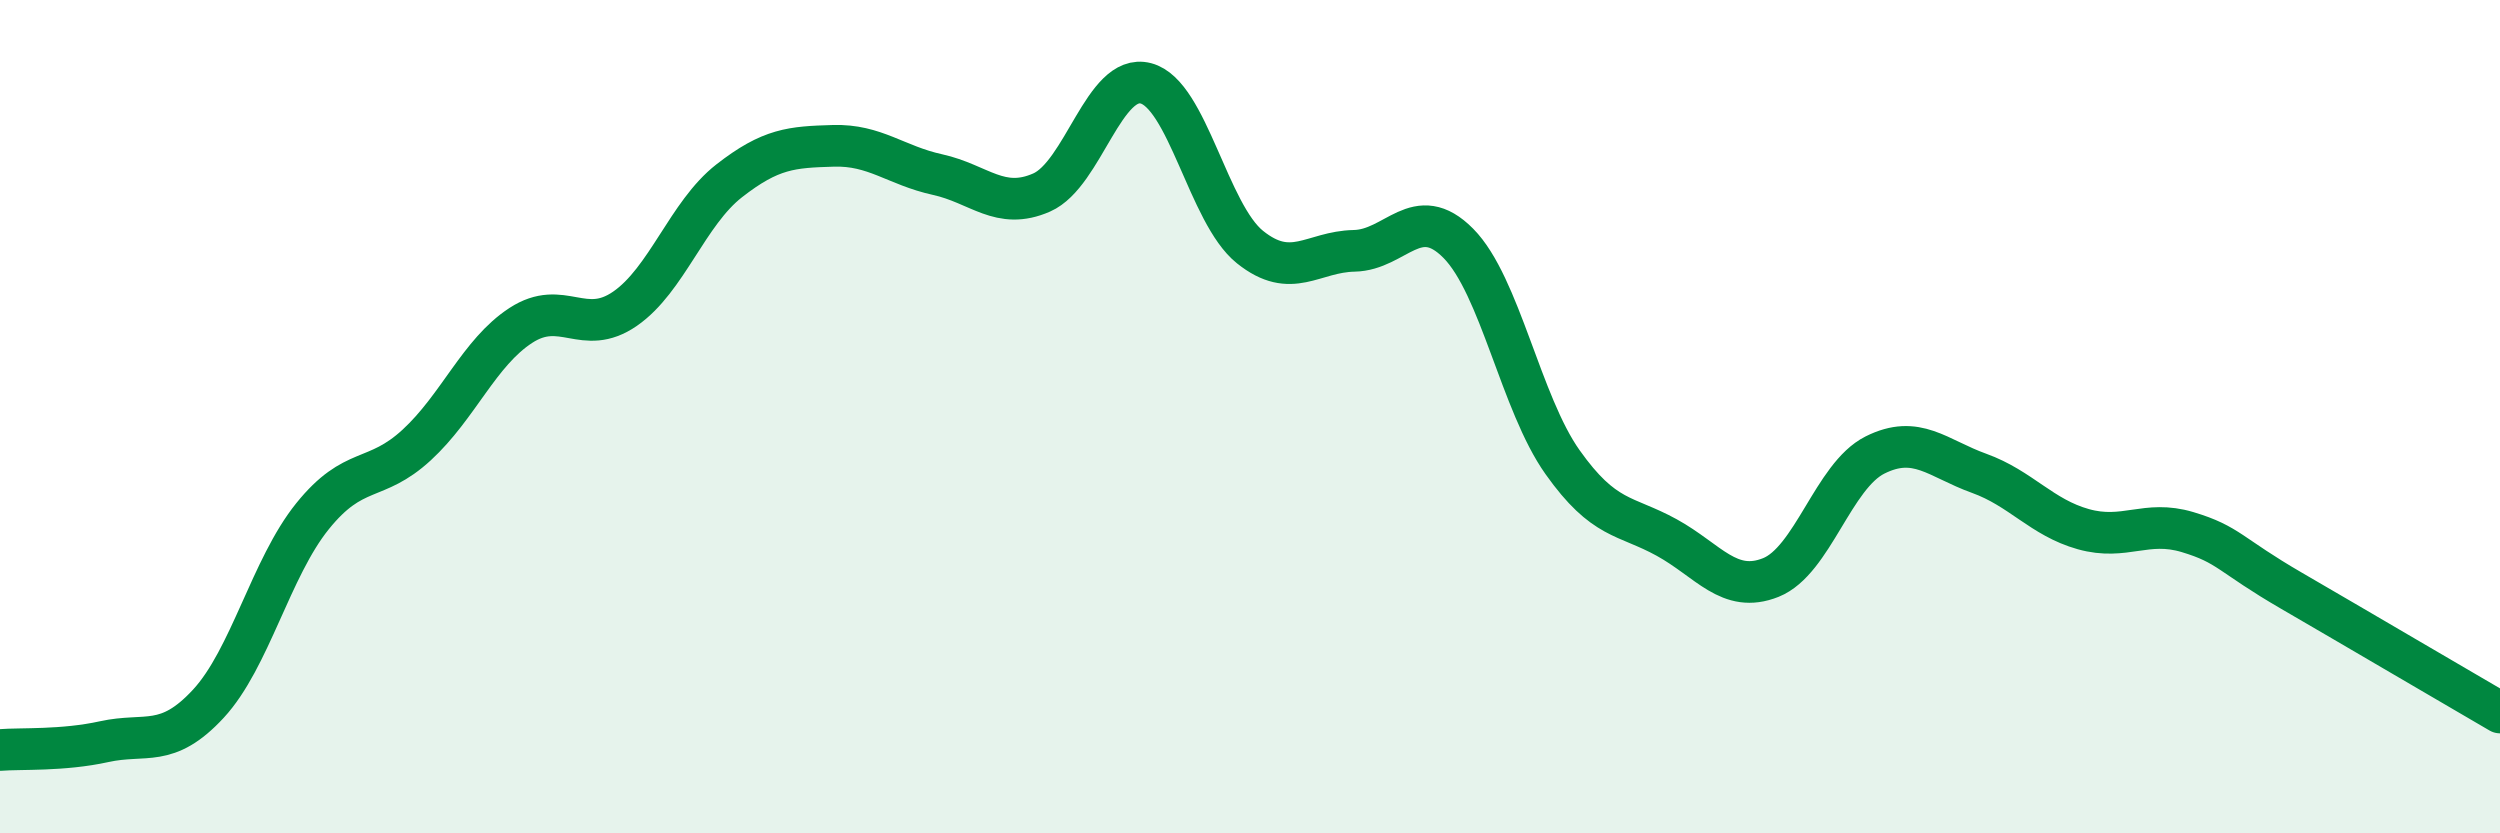
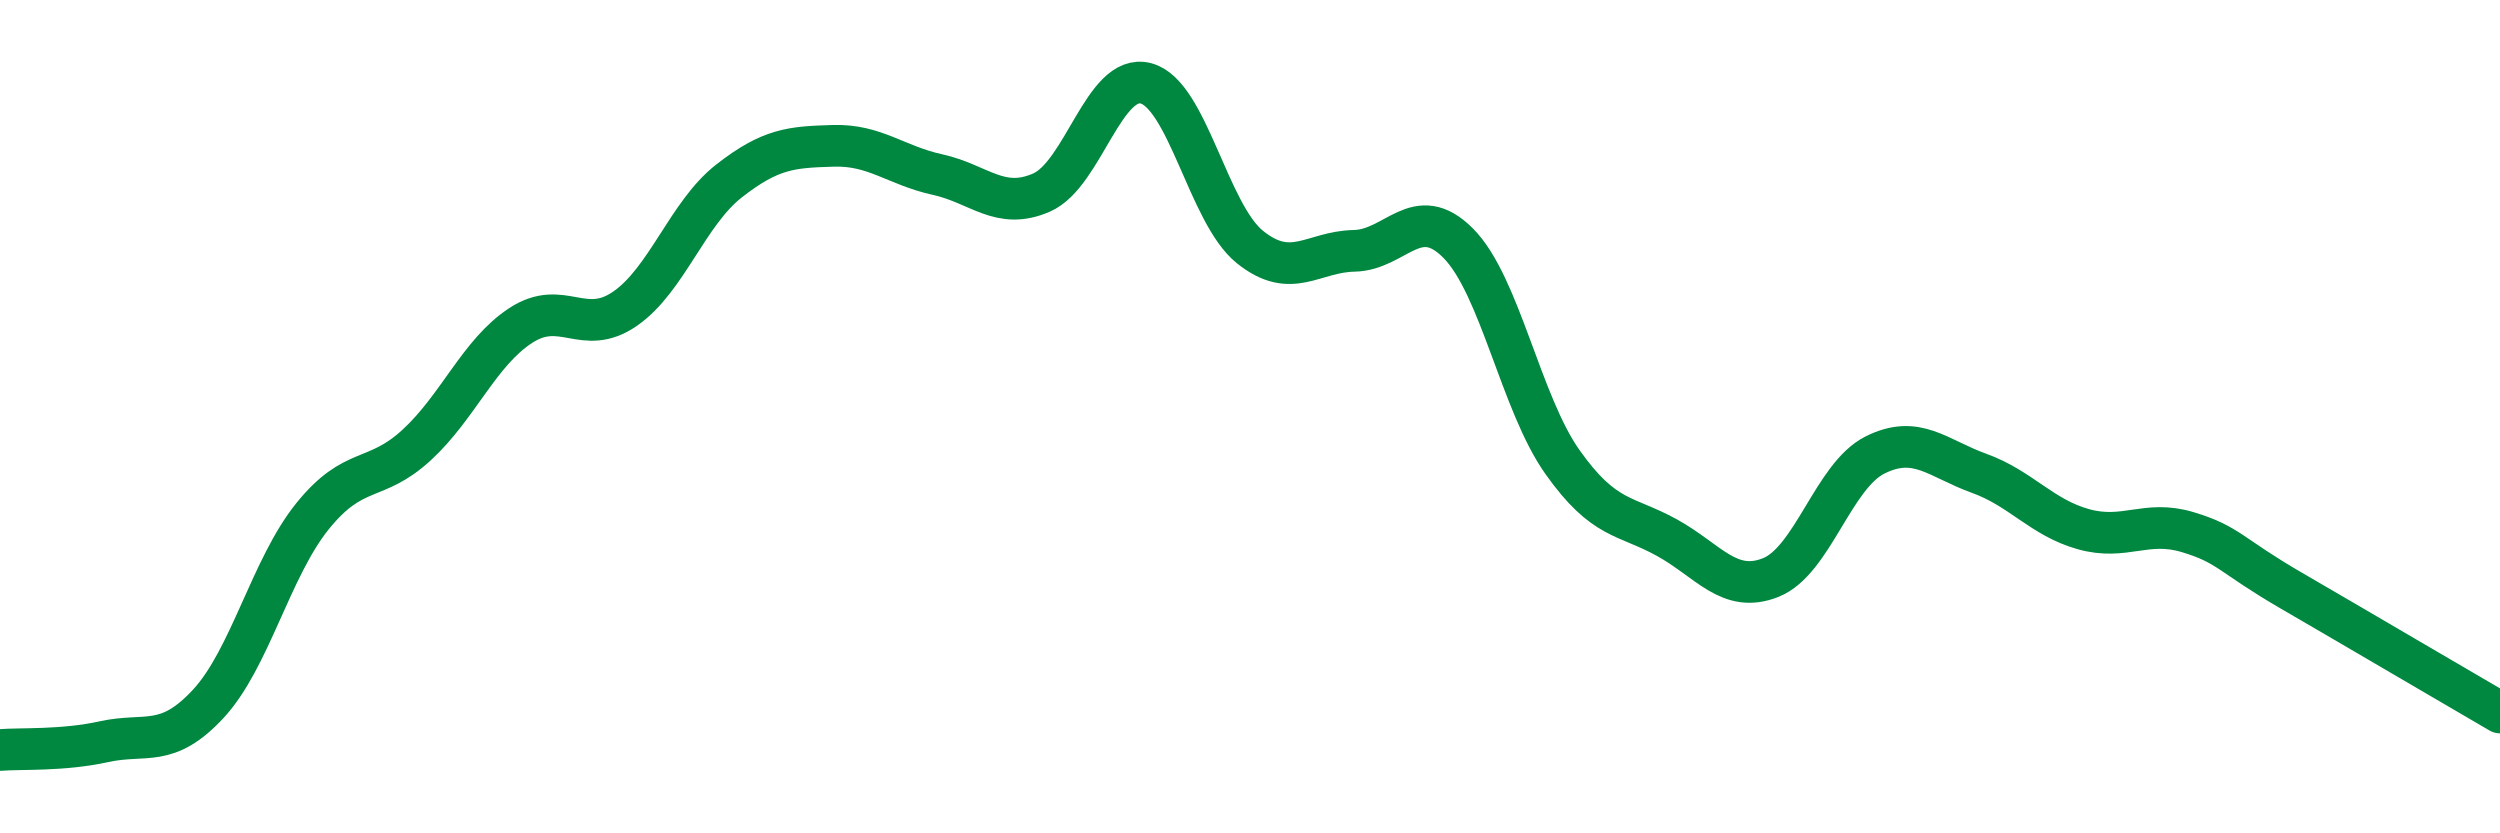
<svg xmlns="http://www.w3.org/2000/svg" width="60" height="20" viewBox="0 0 60 20">
-   <path d="M 0,18 C 0.5,17.96 1.5,18.02 2.5,17.8 C 3.5,17.58 4,17.97 5,16.89 C 6,15.81 6.5,13.63 7.5,12.39 C 8.5,11.15 9,11.6 10,10.68 C 11,9.76 11.5,8.46 12.5,7.81 C 13.5,7.16 14,8.1 15,7.41 C 16,6.72 16.5,5.12 17.5,4.34 C 18.5,3.56 19,3.53 20,3.5 C 21,3.47 21.5,3.97 22.5,4.19 C 23.5,4.41 24,5.06 25,4.62 C 26,4.18 26.5,1.74 27.5,2 C 28.5,2.26 29,5.13 30,5.93 C 31,6.73 31.5,6.04 32.5,6.02 C 33.5,6 34,4.83 35,5.84 C 36,6.85 36.5,9.68 37.5,11.09 C 38.5,12.5 39,12.35 40,12.9 C 41,13.45 41.5,14.26 42.5,13.86 C 43.5,13.46 44,11.42 45,10.92 C 46,10.42 46.5,11 47.5,11.36 C 48.5,11.72 49,12.42 50,12.7 C 51,12.98 51.5,12.47 52.5,12.77 C 53.5,13.07 53.5,13.31 55,14.18 C 56.5,15.05 59,16.52 60,17.1L60 20L0 20Z" fill="#008740" opacity="0.1" stroke-linecap="round" stroke-linejoin="round" />
  <path d="M 0,18 C 0.5,17.96 1.5,18.02 2.5,17.8 C 3.5,17.58 4,17.97 5,16.89 C 6,15.81 6.5,13.63 7.5,12.39 C 8.5,11.15 9,11.6 10,10.68 C 11,9.76 11.5,8.46 12.5,7.81 C 13.5,7.16 14,8.1 15,7.41 C 16,6.72 16.5,5.12 17.5,4.34 C 18.5,3.56 19,3.53 20,3.5 C 21,3.47 21.5,3.97 22.5,4.19 C 23.5,4.41 24,5.06 25,4.62 C 26,4.18 26.5,1.74 27.5,2 C 28.5,2.26 29,5.13 30,5.93 C 31,6.73 31.5,6.04 32.5,6.02 C 33.5,6 34,4.83 35,5.84 C 36,6.85 36.5,9.68 37.5,11.09 C 38.5,12.5 39,12.35 40,12.9 C 41,13.45 41.5,14.26 42.5,13.86 C 43.5,13.46 44,11.42 45,10.92 C 46,10.42 46.5,11 47.5,11.36 C 48.5,11.72 49,12.42 50,12.7 C 51,12.98 51.5,12.47 52.5,12.77 C 53.5,13.07 53.5,13.31 55,14.18 C 56.5,15.05 59,16.52 60,17.1" stroke="#008740" stroke-width="1" fill="none" stroke-linecap="round" stroke-linejoin="round" />
</svg>